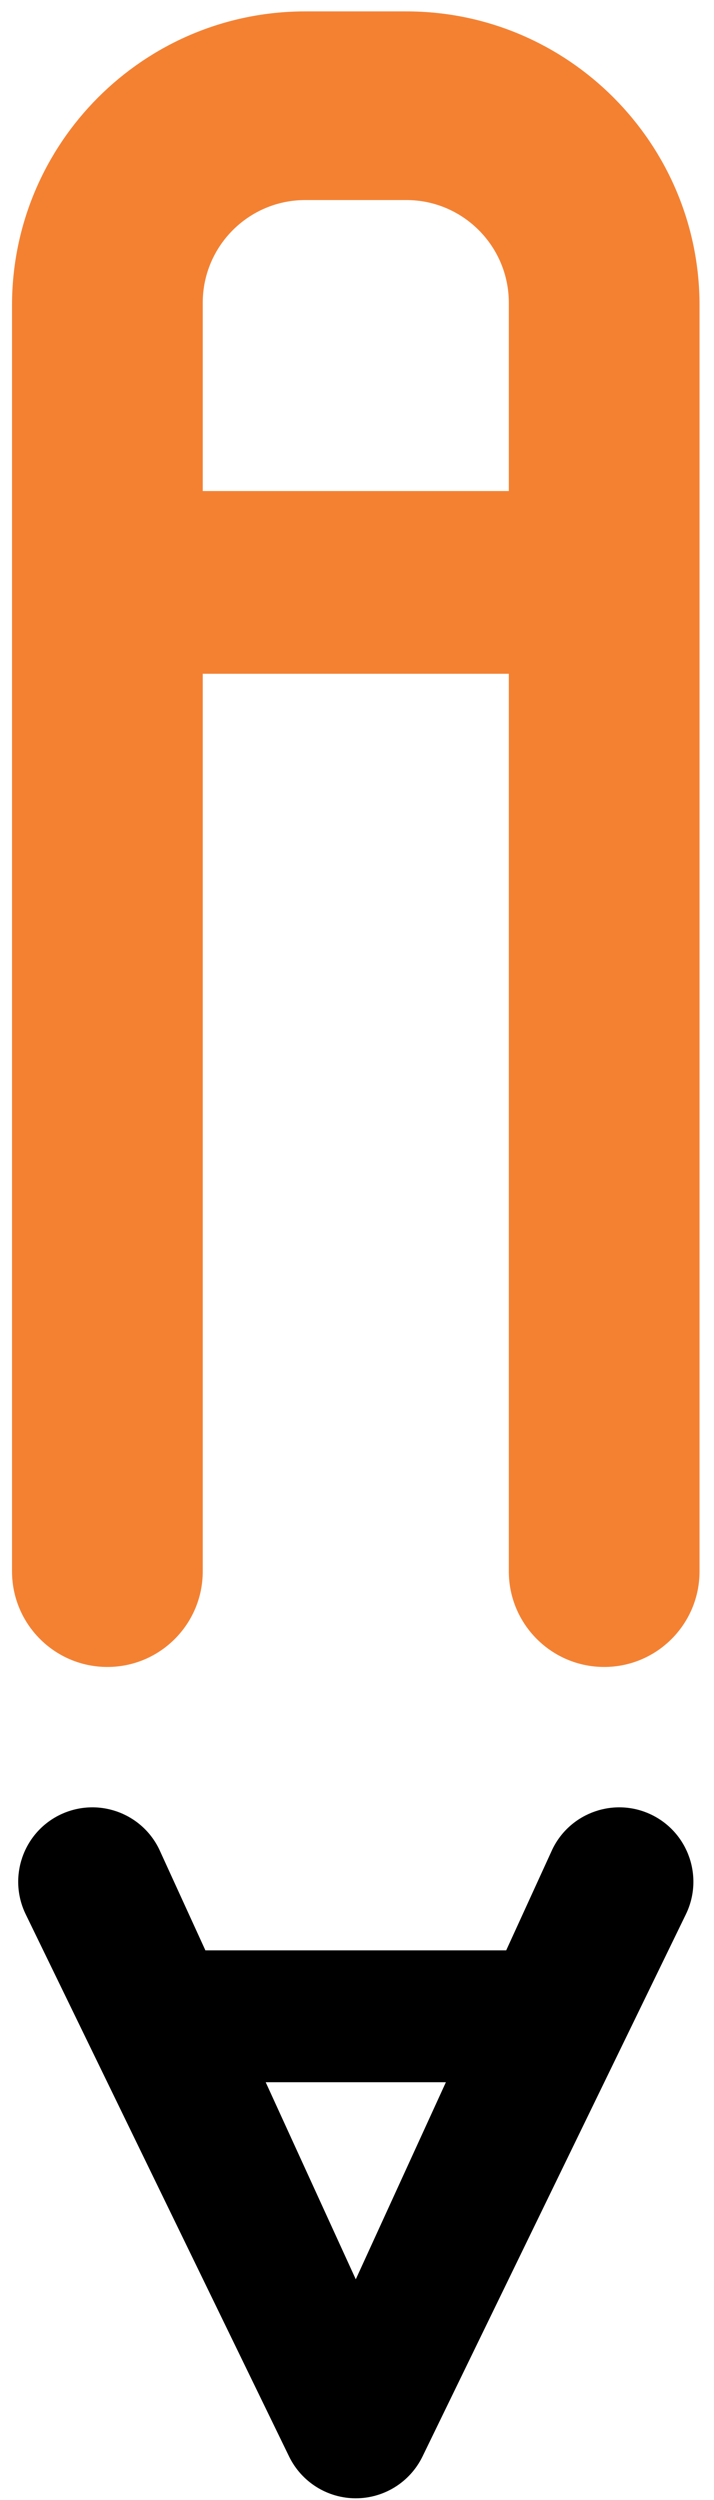
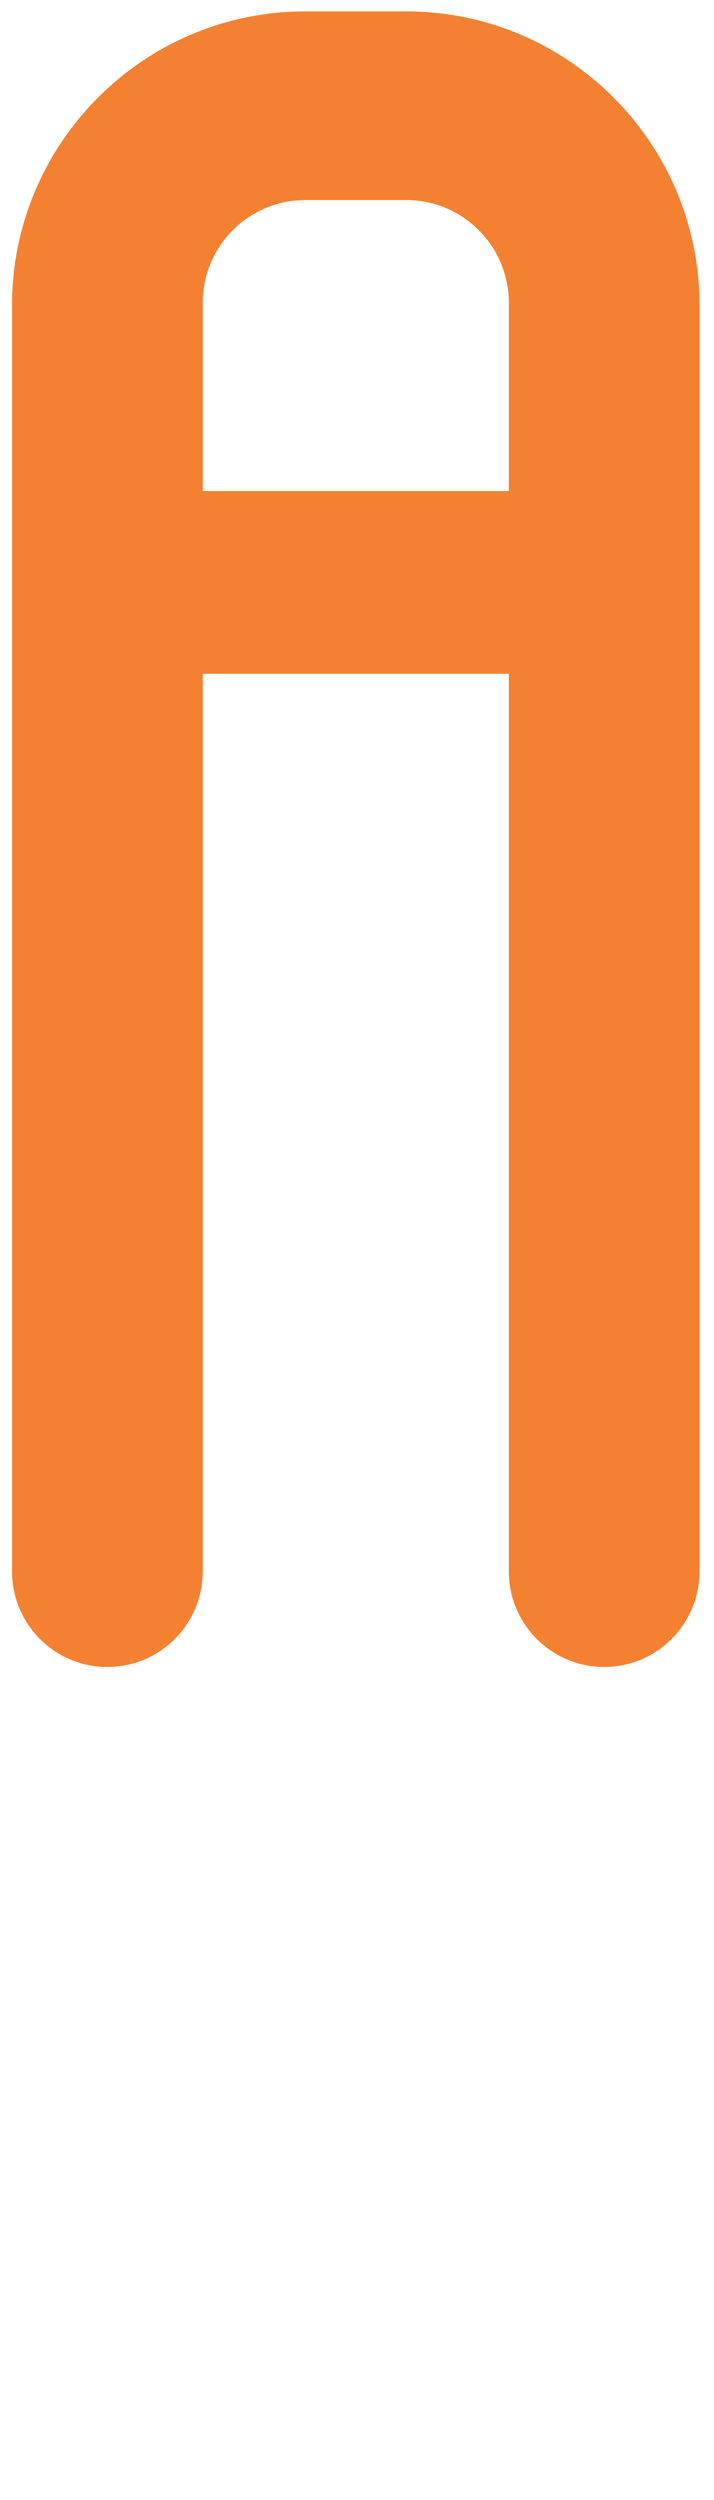
<svg xmlns="http://www.w3.org/2000/svg" width="24px" height="84px">
-   <path fill-rule="evenodd" fill="rgb(0, 0, 0)" d="M21.904,60.978 C20.667,60.376 19.174,60.891 18.570,62.131 L17.015,65.532 L6.904,65.532 L5.349,62.131 C4.745,60.891 3.256,60.376 2.014,60.978 C0.776,61.582 0.261,63.079 0.864,64.320 L9.717,82.538 C10.135,83.397 11.006,83.943 11.959,83.943 C12.913,83.943 13.784,83.397 14.202,82.538 L23.055,64.320 C23.658,63.079 23.143,61.582 21.904,60.978 ZM11.959,76.585 L8.931,69.963 L14.988,69.963 L11.959,76.585 Z" />
  <path fill-rule="evenodd" fill="rgb(244, 129, 50)" d="M13.661,0.383 L10.258,0.383 C4.824,0.383 0.404,4.813 0.404,10.257 L0.404,52.798 C0.404,54.572 1.839,56.010 3.609,56.010 C5.380,56.010 6.815,54.572 6.815,52.798 L6.815,22.639 L17.103,22.639 L17.103,52.798 C17.103,54.572 18.539,56.010 20.309,56.010 C22.079,56.010 23.514,54.572 23.514,52.798 L23.514,10.257 C23.514,4.813 19.094,0.383 13.661,0.383 ZM6.815,16.499 L6.815,10.172 C6.815,8.270 8.359,6.722 10.258,6.722 L13.661,6.722 C15.559,6.722 17.103,8.270 17.103,10.172 L17.103,16.499 L6.815,16.499 Z" />
</svg>